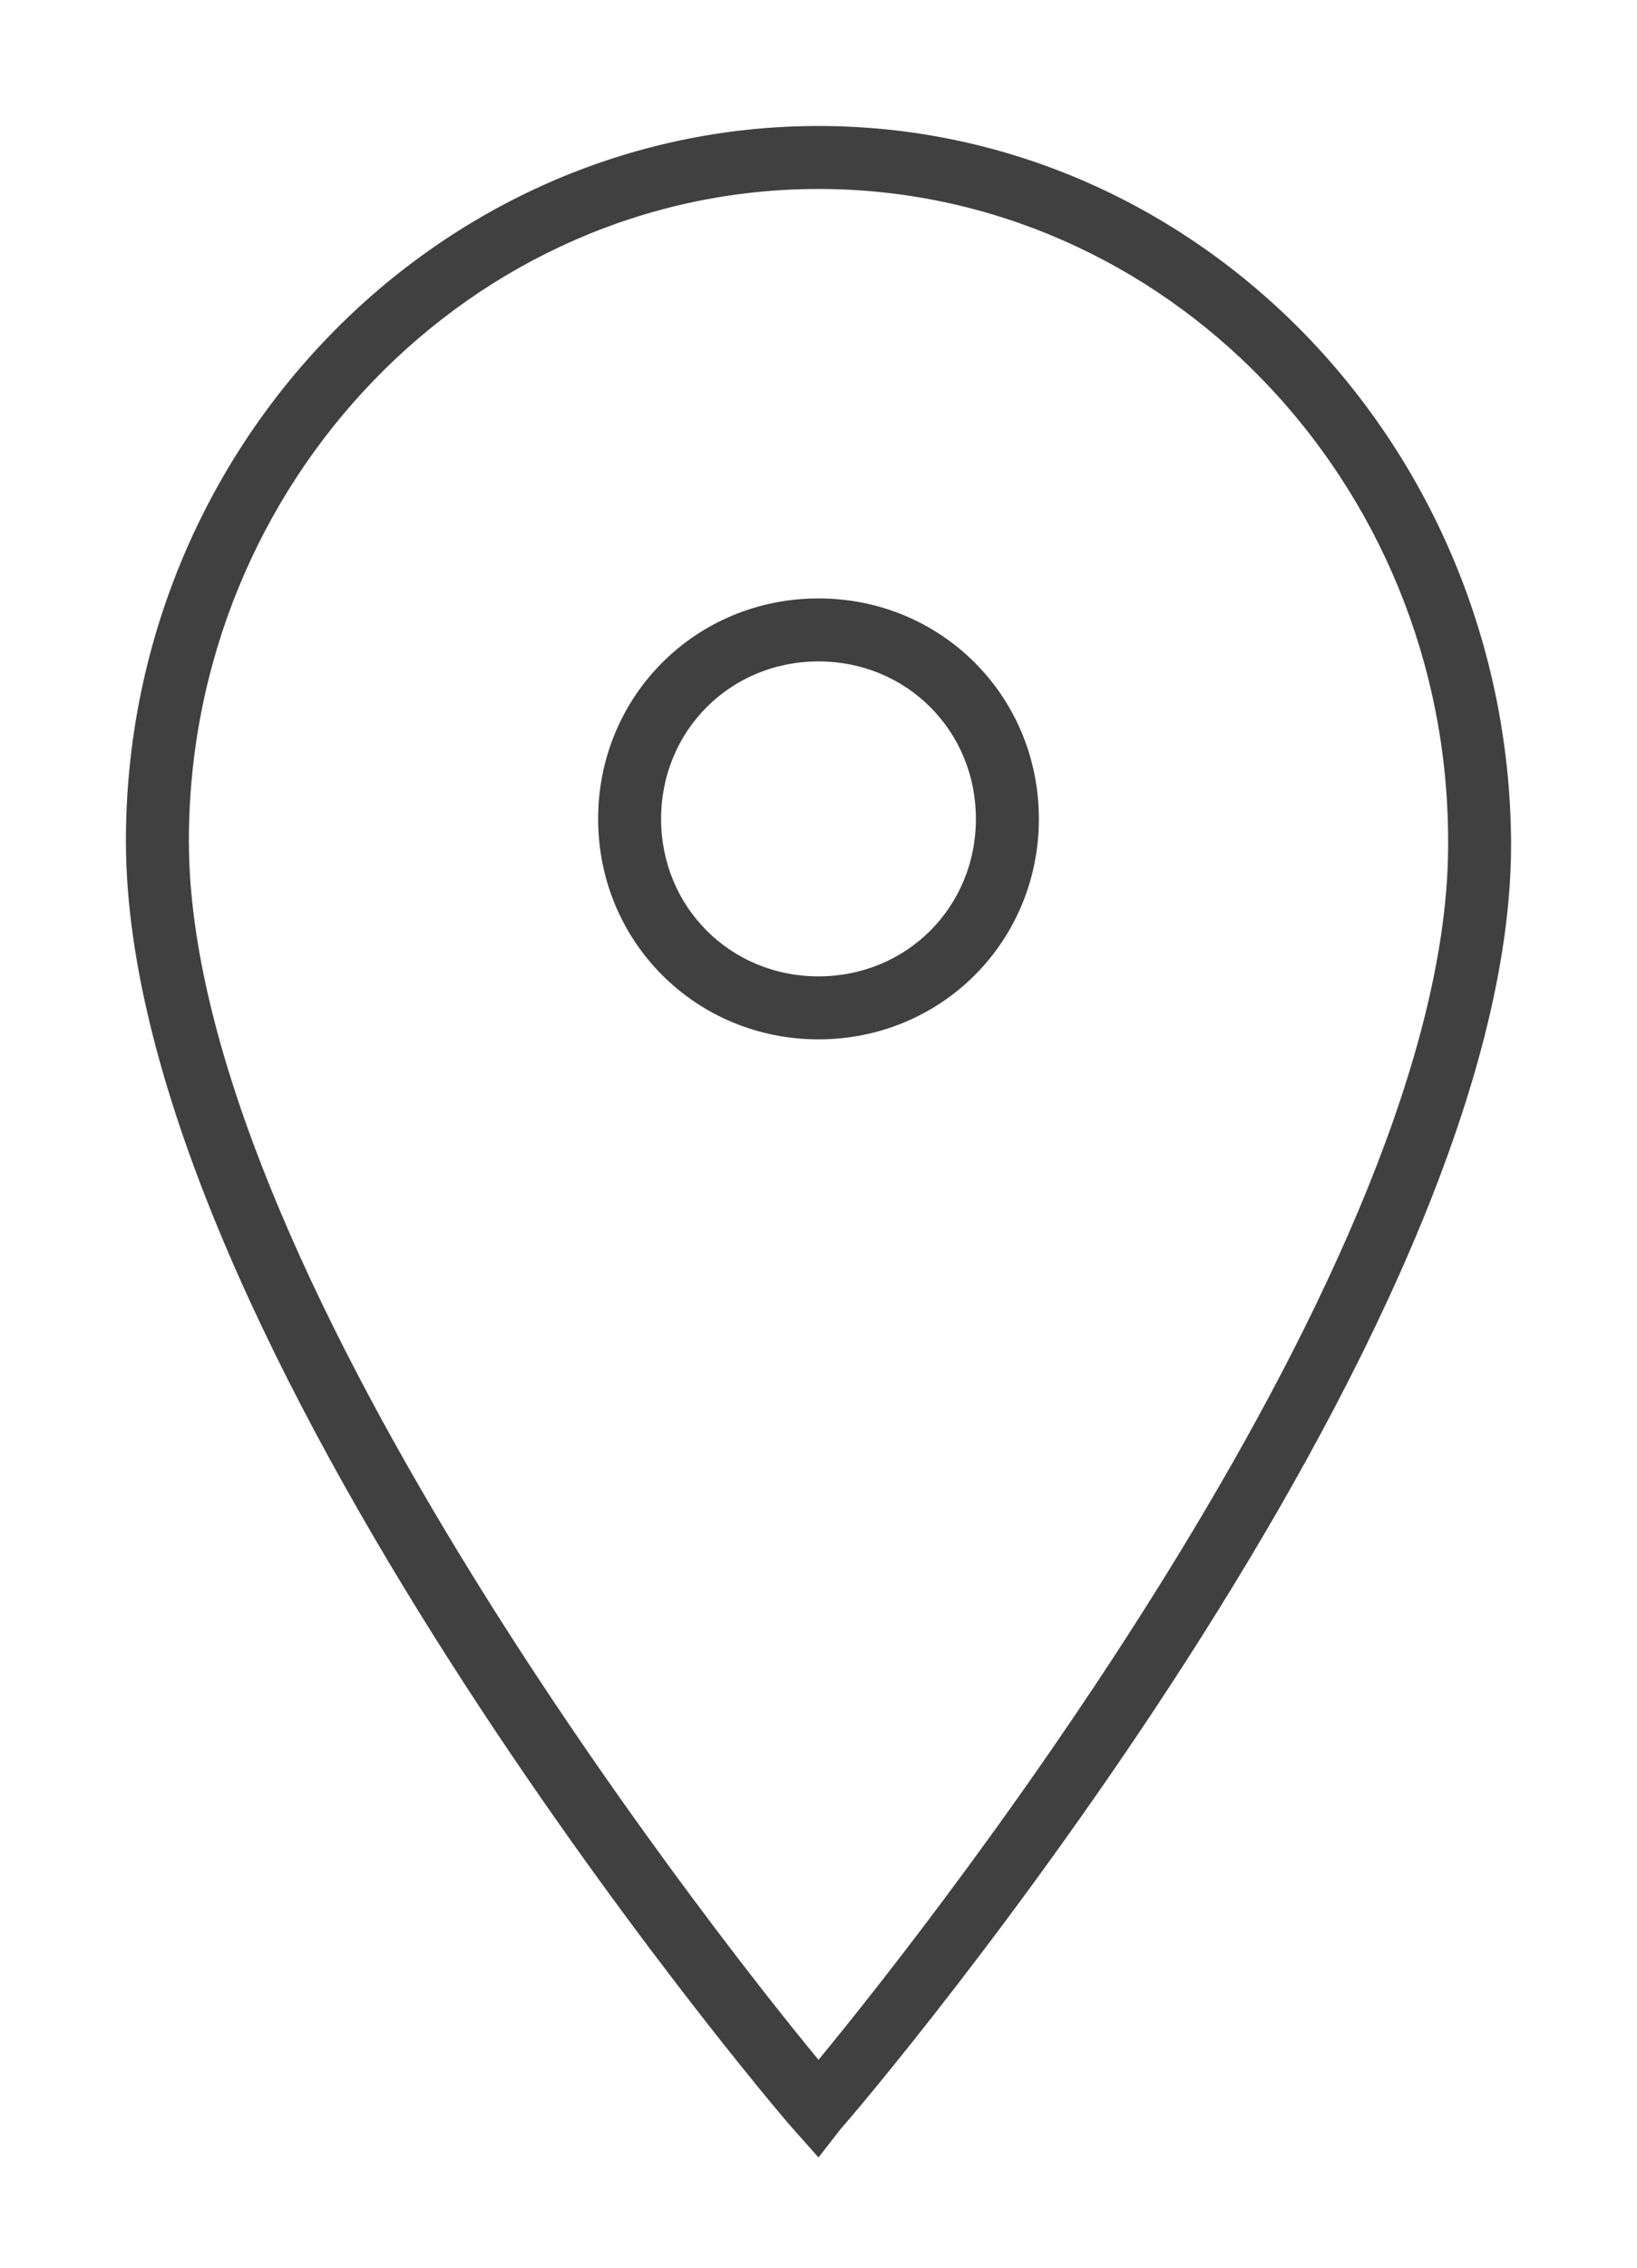
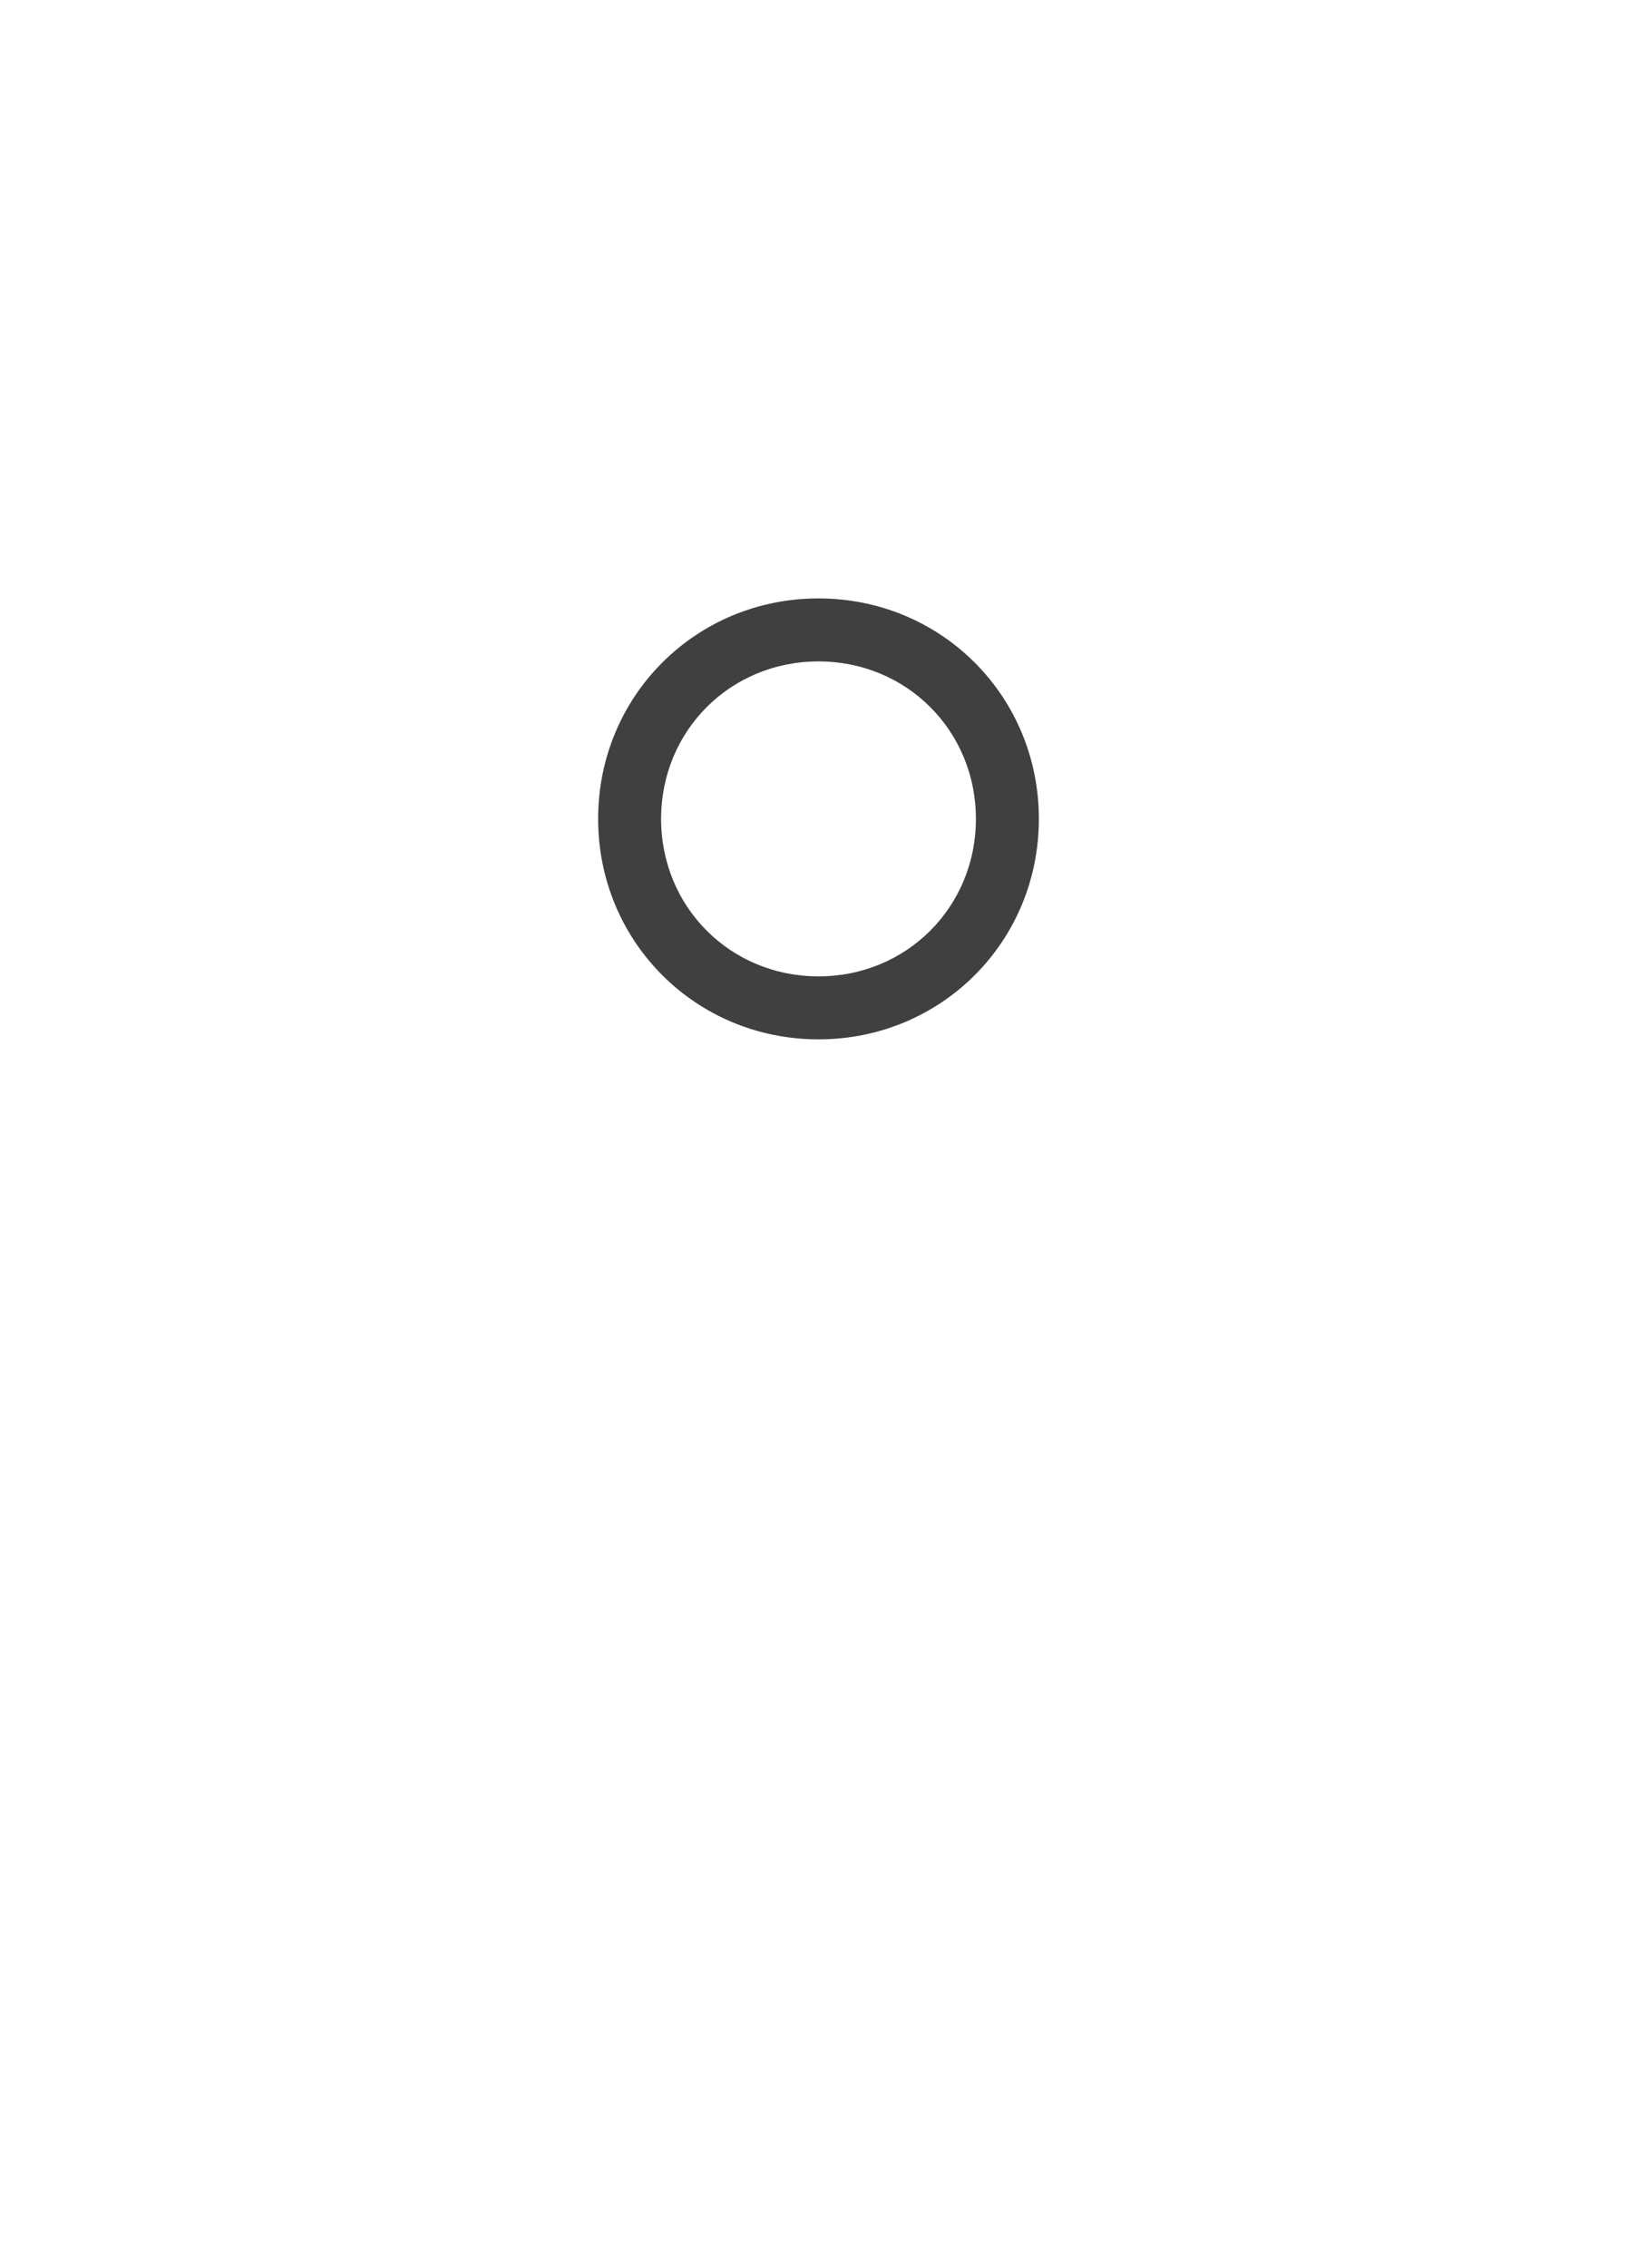
<svg xmlns="http://www.w3.org/2000/svg" enable-background="new 0 0 52 72" viewBox="0 0 52 72">
  <g fill="#404040">
    <path d="m26 33c-3.9 0-7-3.1-7-7s3.1-7 7-7 7 3.1 7 7-3.1 7-7 7zm0-12c-2.8 0-5 2.2-5 5s2.2 5 5 5 5-2.2 5-5-2.2-5-5-5z" />
-     <path d="m26 68.5-.8-.9c-.9-1-21.2-25.1-21.2-40.9 0-12.5 9.9-22.7 22-22.7s21.9 10.2 22 22.7c.1 15.7-20.4 39.9-21.3 40.9zm0-62.5c-11 0-20 9.3-20 20.7 0 13.3 16.2 34.1 20 38.7 3.8-4.6 20.1-25.4 20-38.7 0-11.4-9-20.7-20-20.7z" />
  </g>
</svg>